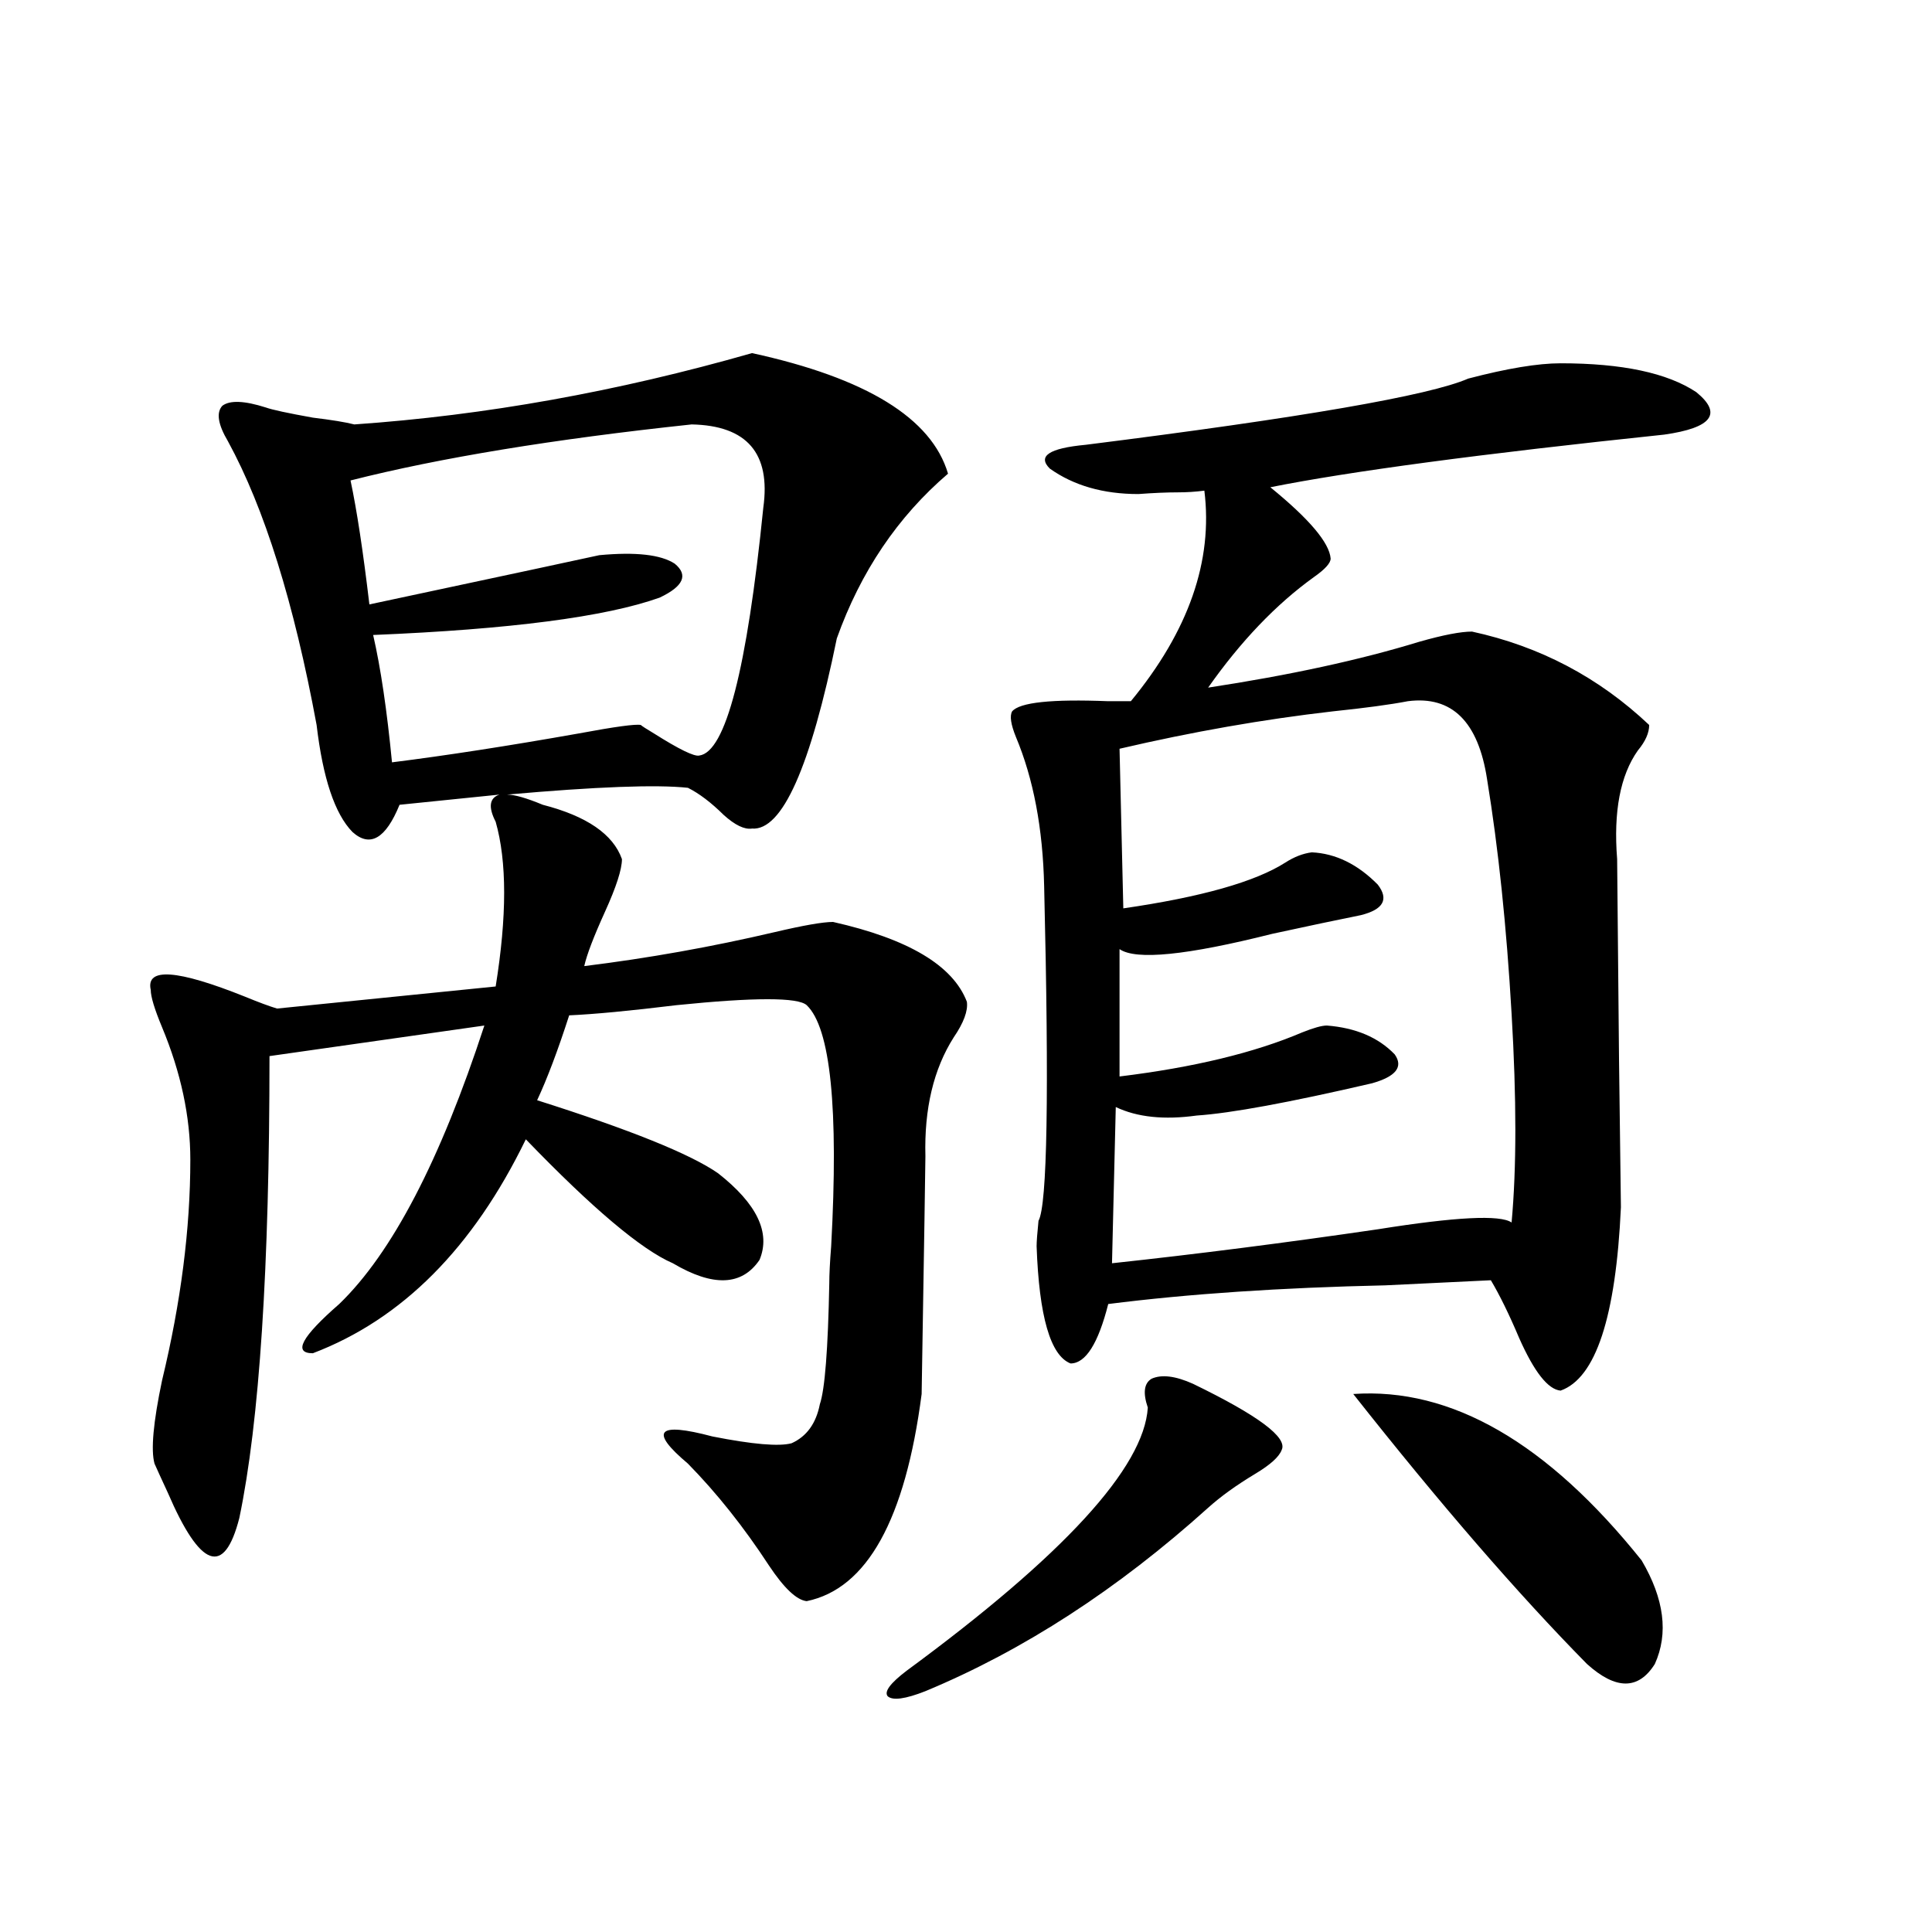
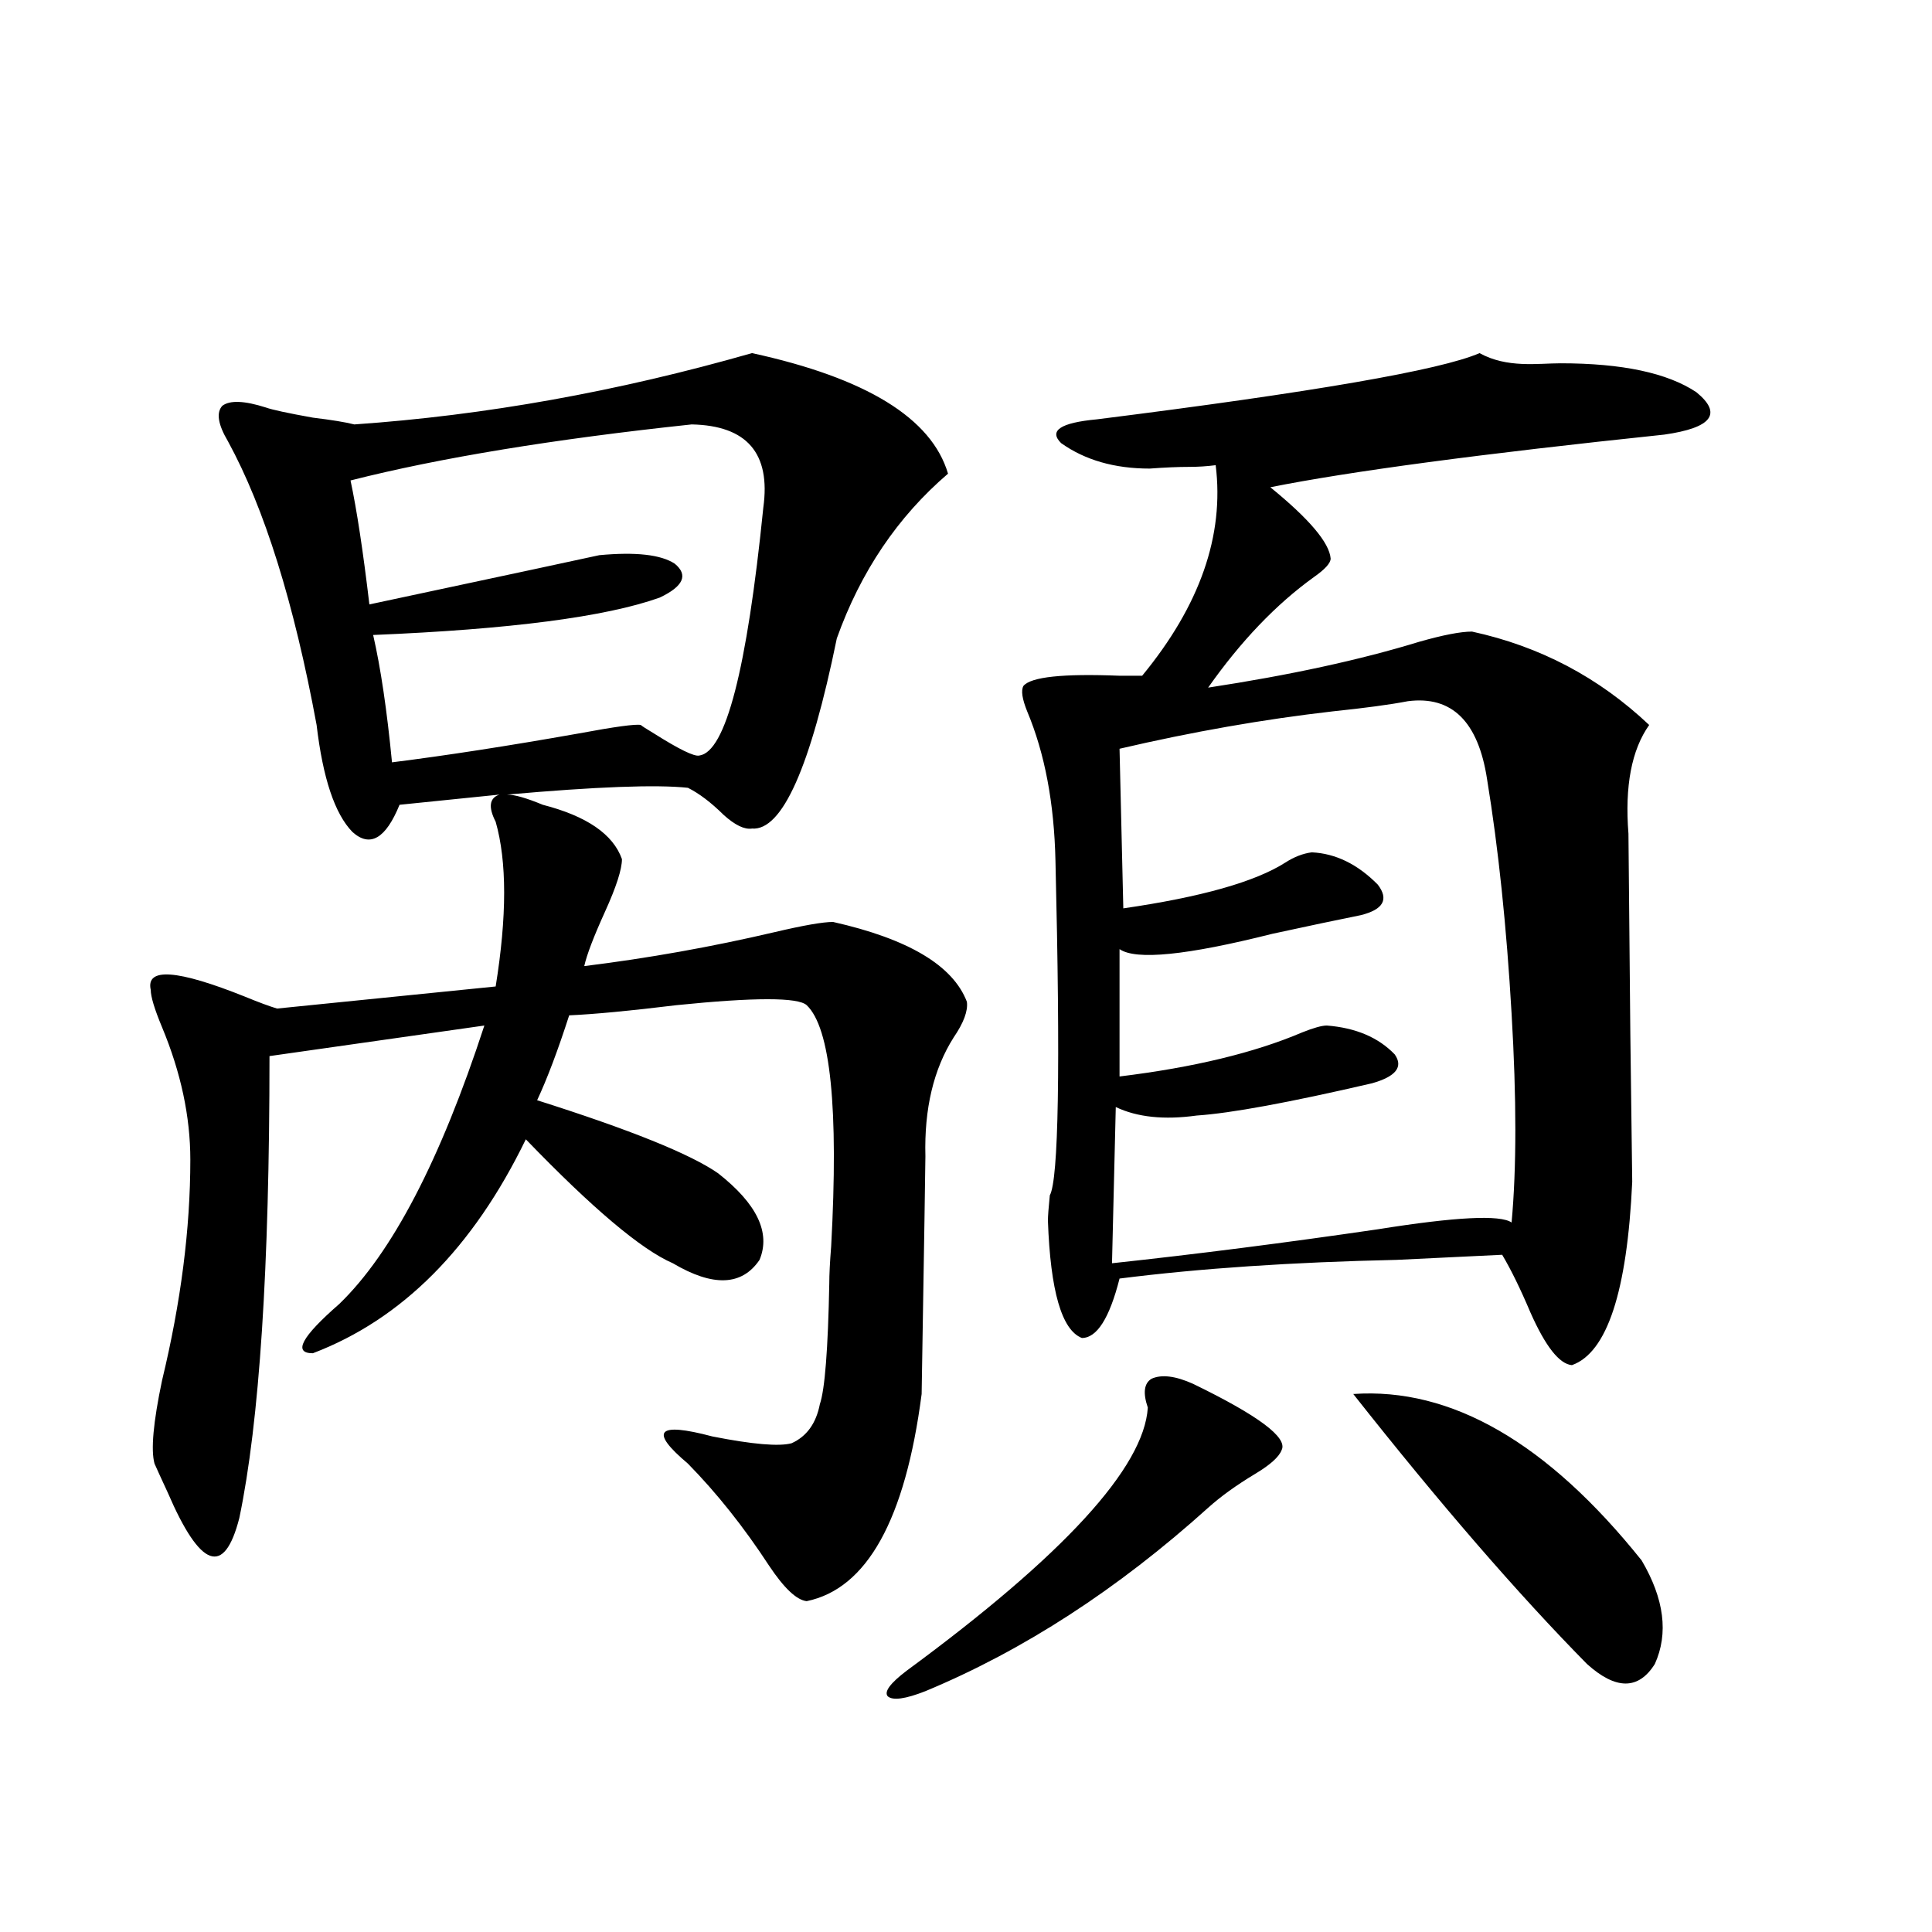
<svg xmlns="http://www.w3.org/2000/svg" version="1.1" id="图层_1" x="0px" y="0px" width="1000px" height="1000px" viewBox="0 0 1000 1000" enable-background="new 0 0 1000 1000" xml:space="preserve">
-   <path d="M280.944,416.555c22.759,5.864,36.417,15.244,40.975,28.125c0,5.273-2.927,14.365-8.78,27.246  c-5.854,12.896-9.436,22.275-10.731,28.125c33.17-4.092,66.005-9.956,98.534-17.578c14.954-3.516,25.03-5.273,30.243-5.273  c39.023,8.789,62.103,22.563,69.267,41.309c0.641,4.697-1.631,10.85-6.829,18.457c-10.411,16.411-15.289,36.914-14.634,61.523  c0,3.516-0.655,44.536-1.951,123.047c-8.46,65.039-28.292,100.786-59.511,107.227c-5.213-0.59-11.707-6.729-19.512-18.457  c-13.018-19.912-26.996-37.49-41.95-52.734c-20.167-16.987-15.944-21.67,12.683-14.063c20.808,4.106,34.466,5.273,40.975,3.516  c7.805-3.516,12.683-10.244,14.634-20.215c2.592-7.607,4.223-28.413,4.878-62.402c0-4.683,0.32-11.123,0.976-19.336  c3.902-71.479-0.335-113.076-12.683-124.805c-4.558-4.092-26.996-4.092-67.315,0c-24.069,2.939-42.605,4.697-55.608,5.273  c-5.854,18.169-11.387,32.822-16.585,43.945c48.124,15.244,79.343,27.837,93.656,37.793c20.152,15.82,27.316,30.762,21.463,44.824  c-9.115,13.486-24.069,14.063-44.877,1.758c-16.265-7.031-41.63-28.413-76.096-64.16c-27.316,56.25-64.068,93.164-110.241,110.742  c-10.412,0-5.854-8.486,13.658-25.488c27.316-26.367,52.346-74.404,75.12-144.141l-111.216,15.82  c0,109.575-5.213,189.268-15.609,239.063c-7.805,30.474-20.167,26.079-37.072-13.184c-3.262-7.031-5.534-12.002-6.829-14.941  c-1.951-7.031-0.656-21.382,3.902-43.066c9.756-40.43,14.634-78.511,14.634-114.258c0-22.261-4.878-45.112-14.634-68.555  c-3.902-9.365-5.854-15.82-5.854-19.336c-2.607-11.714,13.658-10.547,48.779,3.516c7.149,2.939,12.683,4.985,16.585,6.152  l113.167-11.426c5.854-36.323,5.854-64.736,0-85.254c-3.902-7.607-3.262-12.305,1.951-14.063  c-17.561,1.758-34.801,3.516-51.706,5.273c-7.165,17.578-15.29,22.275-24.39,14.063c-9.116-9.365-15.29-27.822-18.536-55.371  c-11.707-63.281-26.997-112.197-45.853-146.777c-5.213-8.789-6.189-14.941-2.927-18.457c3.902-2.925,11.372-2.637,22.438,0.879  c3.247,1.182,11.372,2.939,24.39,5.273c9.756,1.182,16.905,2.349,21.463,3.516c67.635-4.683,136.247-16.987,205.848-36.914  c59.176,12.896,93.001,33.701,101.461,62.402c-26.021,22.275-45.212,50.688-57.56,85.254  c-13.658,66.797-28.292,99.619-43.901,98.438c-3.902,0.591-8.78-1.758-14.634-7.031c-6.509-6.44-12.683-11.123-18.536-14.063  c-16.265-1.758-47.483-0.576-93.656,3.516C266.311,411.281,272.484,413.039,280.944,416.555z M358.016,219.68  c-71.553,7.622-130.408,17.29-176.581,29.004c3.247,15.244,6.494,36.626,9.756,64.16c74.144-15.82,113.808-24.307,119.021-25.488  c18.856-1.758,31.859-0.288,39.023,4.395c7.149,5.864,4.543,11.729-7.805,17.578c-27.972,9.971-77.406,16.411-148.289,19.336  c3.902,17.002,7.149,38.975,9.756,65.918c27.957-3.516,60.151-8.486,96.583-14.941c18.856-3.516,29.588-4.971,32.194-4.395  c0.641,0.591,2.927,2.061,6.829,4.395c13.003,8.213,20.808,12.017,23.414,11.426c13.658-1.758,24.71-44.521,33.17-128.32  C398.99,234.621,386.628,220.271,358.016,219.68z M617.521,716.262c33.811,16.411,49.1,27.837,45.853,34.277  c-1.311,3.516-5.854,7.622-13.658,12.305c-9.756,5.864-17.896,11.729-24.39,17.578c-46.828,42.188-95.607,73.828-146.338,94.922  c-10.411,4.093-16.92,4.972-19.512,2.637c-1.951-2.348,1.296-6.742,9.756-13.184c81.294-59.766,122.924-105.166,124.875-136.23  c-2.606-7.607-1.951-12.593,1.951-14.941C601.257,711.291,608.406,712.17,617.521,716.262z M807.761,188.039  c31.859,0,55.273,4.985,70.242,14.941c13.658,11.138,8.125,18.457-16.585,21.973c-94.967,9.971-162.923,19.048-203.897,27.246  c20.152,16.411,30.563,28.716,31.219,36.914c0,2.349-2.927,5.576-8.78,9.668c-19.512,14.063-37.728,33.11-54.633,57.129  c42.271-6.44,78.688-14.351,109.266-23.73c12.348-3.516,21.463-5.273,27.316-5.273c35.121,7.622,65.685,23.73,91.705,48.34  c0,4.106-1.951,8.501-5.854,13.184c-9.115,12.896-12.683,31.641-10.731,56.25c0,1.758,0.32,36.338,0.976,103.711  c0.641,49.81,0.976,75.298,0.976,76.465c-2.606,56.841-13.018,88.481-31.219,94.922c-6.509-0.576-13.658-9.668-21.463-27.246  c-5.213-12.305-10.091-22.261-14.634-29.883c-12.362,0.591-30.578,1.47-54.633,2.637c-53.992,1.182-101.796,4.395-143.411,9.668  c-5.213,20.518-11.707,30.762-19.512,30.762c-10.411-4.092-16.265-24.307-17.561-60.645c0-2.334,0.32-6.729,0.976-13.184  c4.543-8.198,5.519-65.918,2.927-173.145c-0.655-29.883-5.533-55.659-14.634-77.344c-2.606-6.44-3.262-10.835-1.951-13.184  c3.902-4.683,20.487-6.44,49.755-5.273c5.854,0,9.756,0,11.707,0c29.908-36.323,42.591-72.646,38.048-108.984  c-4.558,0.591-9.115,0.879-13.658,0.879c-5.854,0-12.683,0.303-20.487,0.879c-18.216,0-33.505-4.395-45.853-13.184  c-6.509-6.44-0.335-10.547,18.536-12.305c111.857-14.063,177.877-25.488,198.044-34.277  C780.109,190.676,796.054,188.039,807.761,188.039z M579.474,387.551l1.951,82.617c40.319-5.85,68.291-13.76,83.9-23.73  c4.543-2.925,9.101-4.683,13.658-5.273c12.348,0.591,23.734,6.152,34.146,16.699c5.854,7.622,2.927,12.896-8.78,15.82  c-11.707,2.349-26.996,5.576-45.853,9.668c-44.236,11.138-70.577,13.774-79.022,7.91v65.918  c38.368-4.683,69.907-12.305,94.632-22.852c5.854-2.334,10.076-3.516,12.683-3.516c14.954,1.182,26.661,6.152,35.121,14.941  c4.543,6.455,0.641,11.426-11.707,14.941c-42.926,9.971-73.169,15.532-90.729,16.699c-16.92,2.349-30.898,0.879-41.95-4.395  l-1.951,80.859c43.566-4.683,89.419-10.547,137.558-17.578c40.319-6.44,63.413-7.607,69.267-3.516  c2.592-28.125,2.592-64.16,0-108.105c-2.606-45.112-6.829-85.542-12.683-121.289c-4.558-29.883-18.216-43.354-40.975-40.43  c-9.115,1.758-22.118,3.516-39.023,5.273C653.938,372.321,617.187,378.762,579.474,387.551z M700.446,721.535  c50.73-3.516,100.485,25.2,149.265,86.133c11.707,19.913,13.979,37.793,6.829,53.613c-8.46,13.473-20.167,13.473-35.121,0  C785.643,824.958,745.323,778.376,700.446,721.535z" />
+   <path d="M280.944,416.555c22.759,5.864,36.417,15.244,40.975,28.125c0,5.273-2.927,14.365-8.78,27.246  c-5.854,12.896-9.436,22.275-10.731,28.125c33.17-4.092,66.005-9.956,98.534-17.578c14.954-3.516,25.03-5.273,30.243-5.273  c39.023,8.789,62.103,22.563,69.267,41.309c0.641,4.697-1.631,10.85-6.829,18.457c-10.411,16.411-15.289,36.914-14.634,61.523  c0,3.516-0.655,44.536-1.951,123.047c-8.46,65.039-28.292,100.786-59.511,107.227c-5.213-0.59-11.707-6.729-19.512-18.457  c-13.018-19.912-26.996-37.49-41.95-52.734c-20.167-16.987-15.944-21.67,12.683-14.063c20.808,4.106,34.466,5.273,40.975,3.516  c7.805-3.516,12.683-10.244,14.634-20.215c2.592-7.607,4.223-28.413,4.878-62.402c0-4.683,0.32-11.123,0.976-19.336  c3.902-71.479-0.335-113.076-12.683-124.805c-4.558-4.092-26.996-4.092-67.315,0c-24.069,2.939-42.605,4.697-55.608,5.273  c-5.854,18.169-11.387,32.822-16.585,43.945c48.124,15.244,79.343,27.837,93.656,37.793c20.152,15.82,27.316,30.762,21.463,44.824  c-9.115,13.486-24.069,14.063-44.877,1.758c-16.265-7.031-41.63-28.413-76.096-64.16c-27.316,56.25-64.068,93.164-110.241,110.742  c-10.412,0-5.854-8.486,13.658-25.488c27.316-26.367,52.346-74.404,75.12-144.141l-111.216,15.82  c0,109.575-5.213,189.268-15.609,239.063c-7.805,30.474-20.167,26.079-37.072-13.184c-3.262-7.031-5.534-12.002-6.829-14.941  c-1.951-7.031-0.656-21.382,3.902-43.066c9.756-40.43,14.634-78.511,14.634-114.258c0-22.261-4.878-45.112-14.634-68.555  c-3.902-9.365-5.854-15.82-5.854-19.336c-2.607-11.714,13.658-10.547,48.779,3.516c7.149,2.939,12.683,4.985,16.585,6.152  l113.167-11.426c5.854-36.323,5.854-64.736,0-85.254c-3.902-7.607-3.262-12.305,1.951-14.063  c-17.561,1.758-34.801,3.516-51.706,5.273c-7.165,17.578-15.29,22.275-24.39,14.063c-9.116-9.365-15.29-27.822-18.536-55.371  c-11.707-63.281-26.997-112.197-45.853-146.777c-5.213-8.789-6.189-14.941-2.927-18.457c3.902-2.925,11.372-2.637,22.438,0.879  c3.247,1.182,11.372,2.939,24.39,5.273c9.756,1.182,16.905,2.349,21.463,3.516c67.635-4.683,136.247-16.987,205.848-36.914  c59.176,12.896,93.001,33.701,101.461,62.402c-26.021,22.275-45.212,50.688-57.56,85.254  c-13.658,66.797-28.292,99.619-43.901,98.438c-3.902,0.591-8.78-1.758-14.634-7.031c-6.509-6.44-12.683-11.123-18.536-14.063  c-16.265-1.758-47.483-0.576-93.656,3.516C266.311,411.281,272.484,413.039,280.944,416.555z M358.016,219.68  c-71.553,7.622-130.408,17.29-176.581,29.004c3.247,15.244,6.494,36.626,9.756,64.16c74.144-15.82,113.808-24.307,119.021-25.488  c18.856-1.758,31.859-0.288,39.023,4.395c7.149,5.864,4.543,11.729-7.805,17.578c-27.972,9.971-77.406,16.411-148.289,19.336  c3.902,17.002,7.149,38.975,9.756,65.918c27.957-3.516,60.151-8.486,96.583-14.941c18.856-3.516,29.588-4.971,32.194-4.395  c0.641,0.591,2.927,2.061,6.829,4.395c13.003,8.213,20.808,12.017,23.414,11.426c13.658-1.758,24.71-44.521,33.17-128.32  C398.99,234.621,386.628,220.271,358.016,219.68z M617.521,716.262c33.811,16.411,49.1,27.837,45.853,34.277  c-1.311,3.516-5.854,7.622-13.658,12.305c-9.756,5.864-17.896,11.729-24.39,17.578c-46.828,42.188-95.607,73.828-146.338,94.922  c-10.411,4.093-16.92,4.972-19.512,2.637c-1.951-2.348,1.296-6.742,9.756-13.184c81.294-59.766,122.924-105.166,124.875-136.23  c-2.606-7.607-1.951-12.593,1.951-14.941C601.257,711.291,608.406,712.17,617.521,716.262z M807.761,188.039  c31.859,0,55.273,4.985,70.242,14.941c13.658,11.138,8.125,18.457-16.585,21.973c-94.967,9.971-162.923,19.048-203.897,27.246  c20.152,16.411,30.563,28.716,31.219,36.914c0,2.349-2.927,5.576-8.78,9.668c-19.512,14.063-37.728,33.11-54.633,57.129  c42.271-6.44,78.688-14.351,109.266-23.73c12.348-3.516,21.463-5.273,27.316-5.273c35.121,7.622,65.685,23.73,91.705,48.34  c-9.115,12.896-12.683,31.641-10.731,56.25c0,1.758,0.32,36.338,0.976,103.711  c0.641,49.81,0.976,75.298,0.976,76.465c-2.606,56.841-13.018,88.481-31.219,94.922c-6.509-0.576-13.658-9.668-21.463-27.246  c-5.213-12.305-10.091-22.261-14.634-29.883c-12.362,0.591-30.578,1.47-54.633,2.637c-53.992,1.182-101.796,4.395-143.411,9.668  c-5.213,20.518-11.707,30.762-19.512,30.762c-10.411-4.092-16.265-24.307-17.561-60.645c0-2.334,0.32-6.729,0.976-13.184  c4.543-8.198,5.519-65.918,2.927-173.145c-0.655-29.883-5.533-55.659-14.634-77.344c-2.606-6.44-3.262-10.835-1.951-13.184  c3.902-4.683,20.487-6.44,49.755-5.273c5.854,0,9.756,0,11.707,0c29.908-36.323,42.591-72.646,38.048-108.984  c-4.558,0.591-9.115,0.879-13.658,0.879c-5.854,0-12.683,0.303-20.487,0.879c-18.216,0-33.505-4.395-45.853-13.184  c-6.509-6.44-0.335-10.547,18.536-12.305c111.857-14.063,177.877-25.488,198.044-34.277  C780.109,190.676,796.054,188.039,807.761,188.039z M579.474,387.551l1.951,82.617c40.319-5.85,68.291-13.76,83.9-23.73  c4.543-2.925,9.101-4.683,13.658-5.273c12.348,0.591,23.734,6.152,34.146,16.699c5.854,7.622,2.927,12.896-8.78,15.82  c-11.707,2.349-26.996,5.576-45.853,9.668c-44.236,11.138-70.577,13.774-79.022,7.91v65.918  c38.368-4.683,69.907-12.305,94.632-22.852c5.854-2.334,10.076-3.516,12.683-3.516c14.954,1.182,26.661,6.152,35.121,14.941  c4.543,6.455,0.641,11.426-11.707,14.941c-42.926,9.971-73.169,15.532-90.729,16.699c-16.92,2.349-30.898,0.879-41.95-4.395  l-1.951,80.859c43.566-4.683,89.419-10.547,137.558-17.578c40.319-6.44,63.413-7.607,69.267-3.516  c2.592-28.125,2.592-64.16,0-108.105c-2.606-45.112-6.829-85.542-12.683-121.289c-4.558-29.883-18.216-43.354-40.975-40.43  c-9.115,1.758-22.118,3.516-39.023,5.273C653.938,372.321,617.187,378.762,579.474,387.551z M700.446,721.535  c50.73-3.516,100.485,25.2,149.265,86.133c11.707,19.913,13.979,37.793,6.829,53.613c-8.46,13.473-20.167,13.473-35.121,0  C785.643,824.958,745.323,778.376,700.446,721.535z" />
</svg>